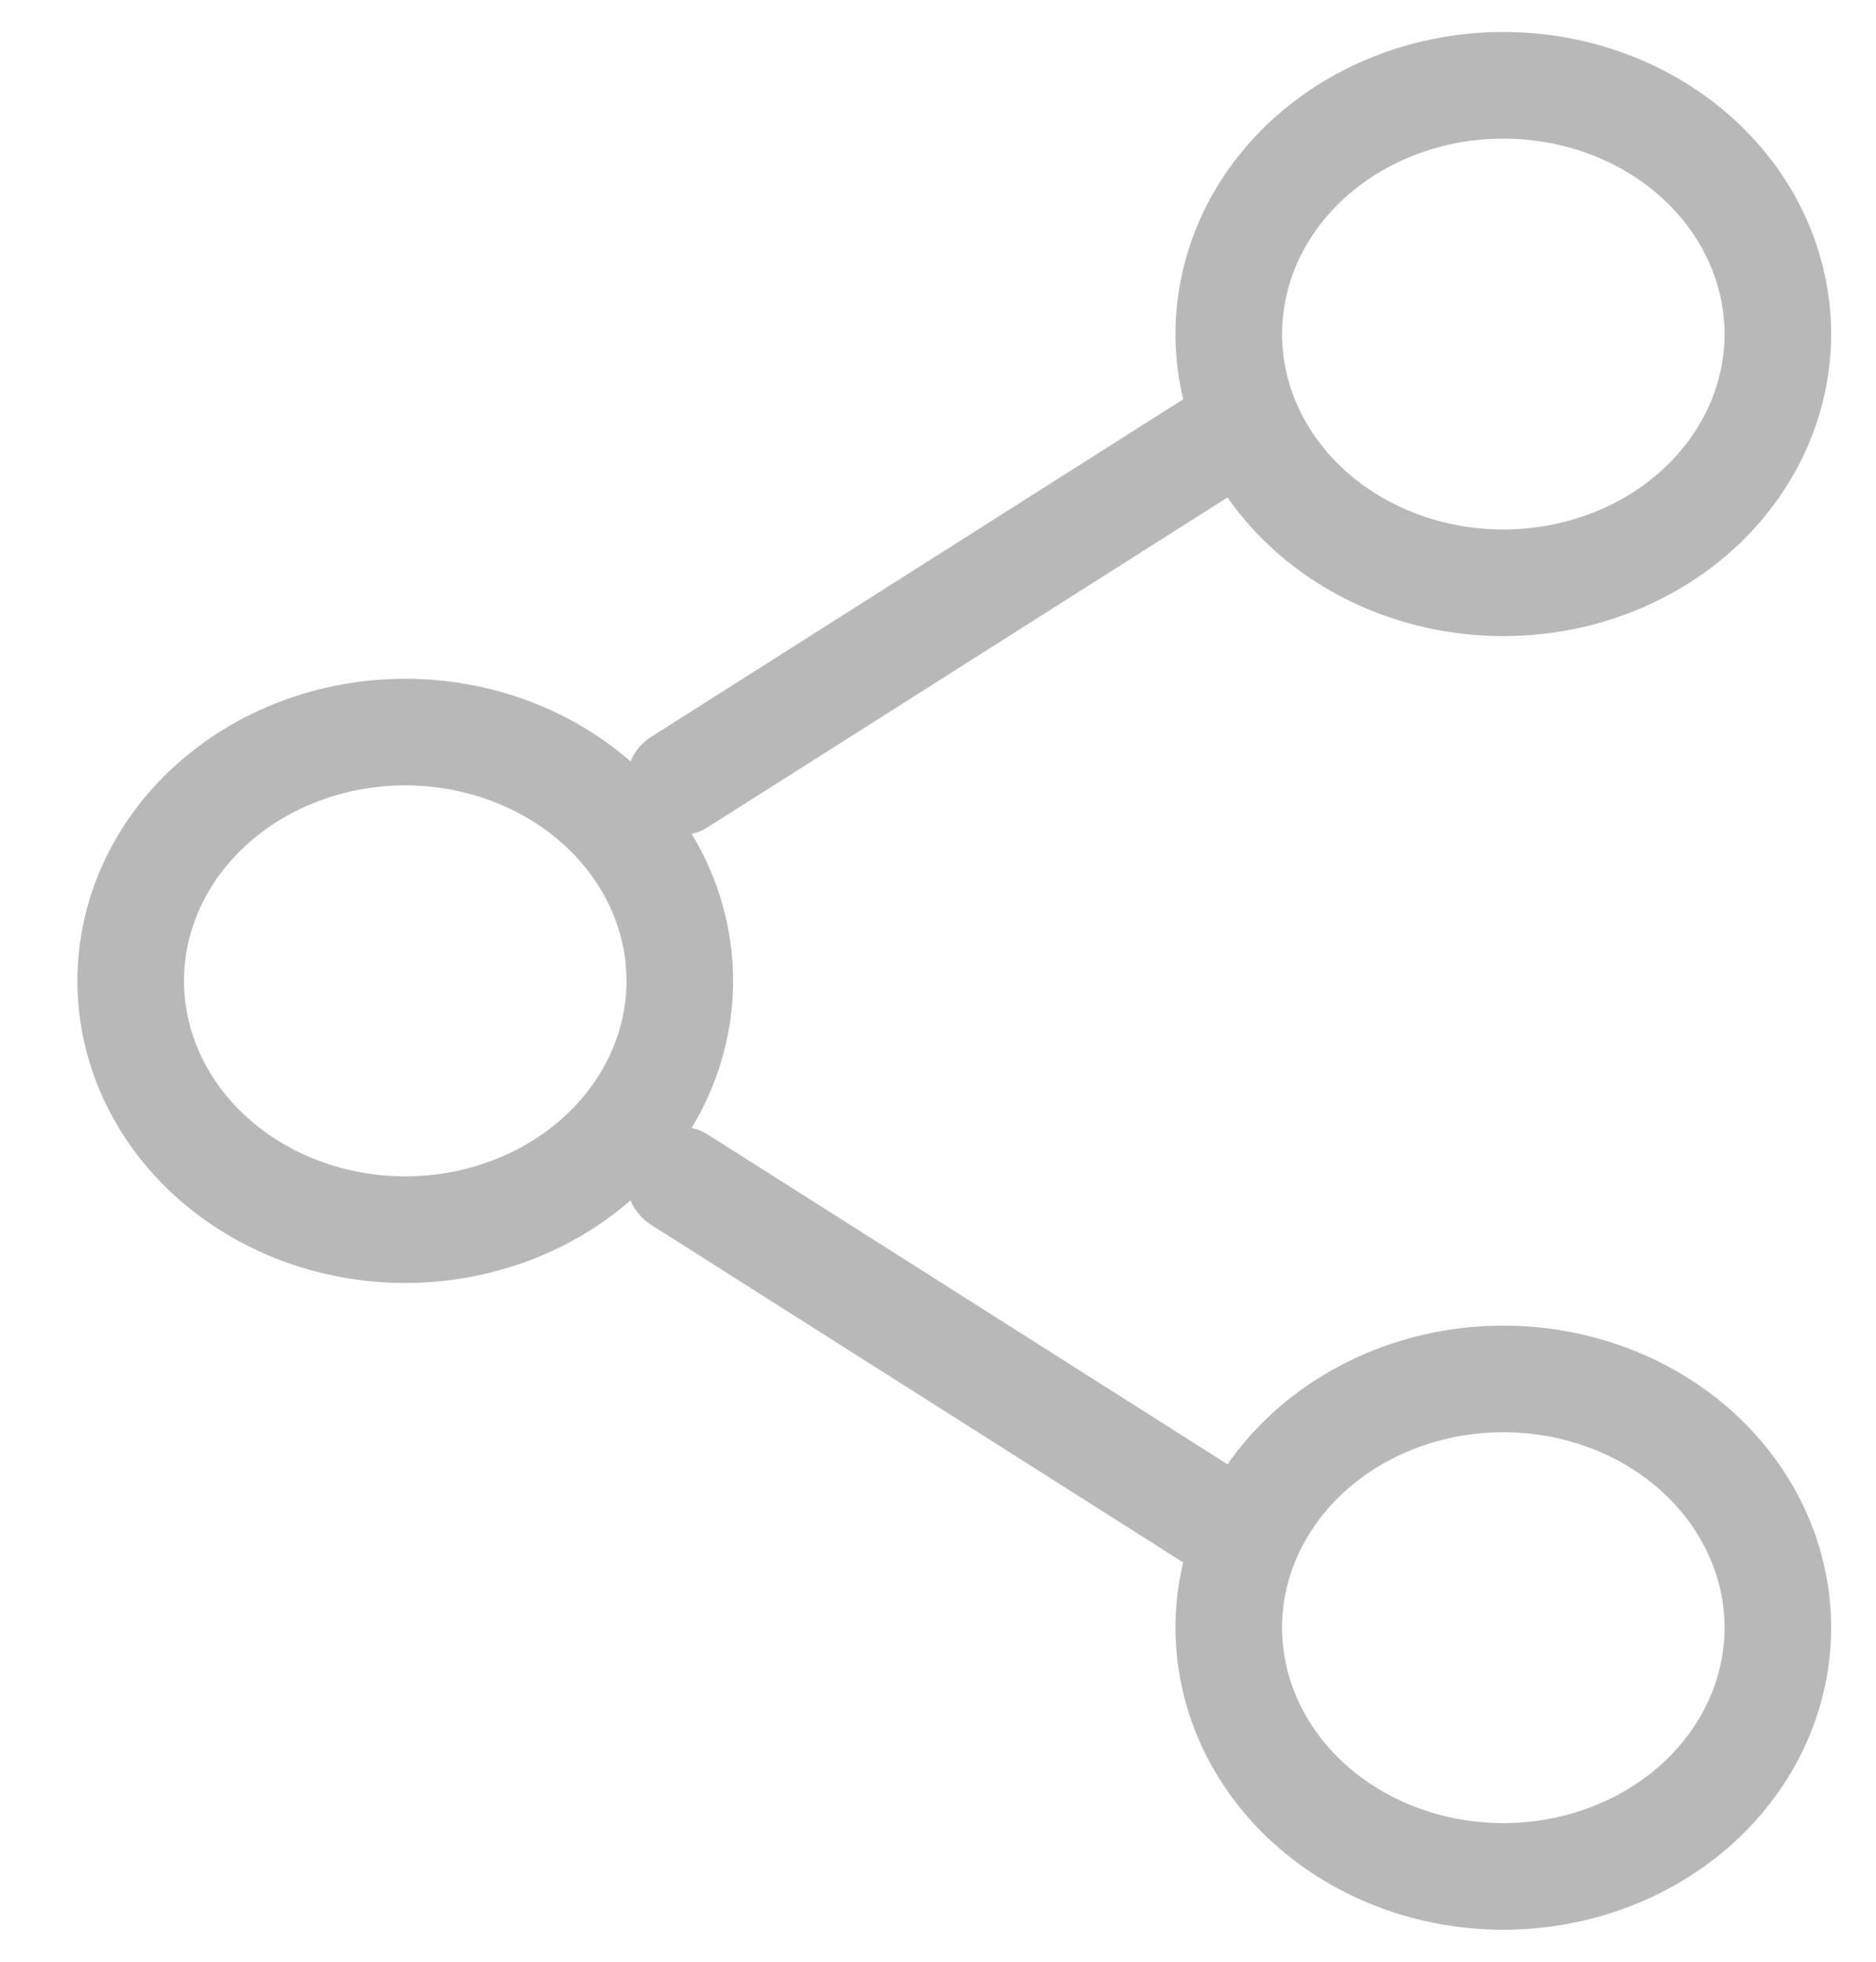
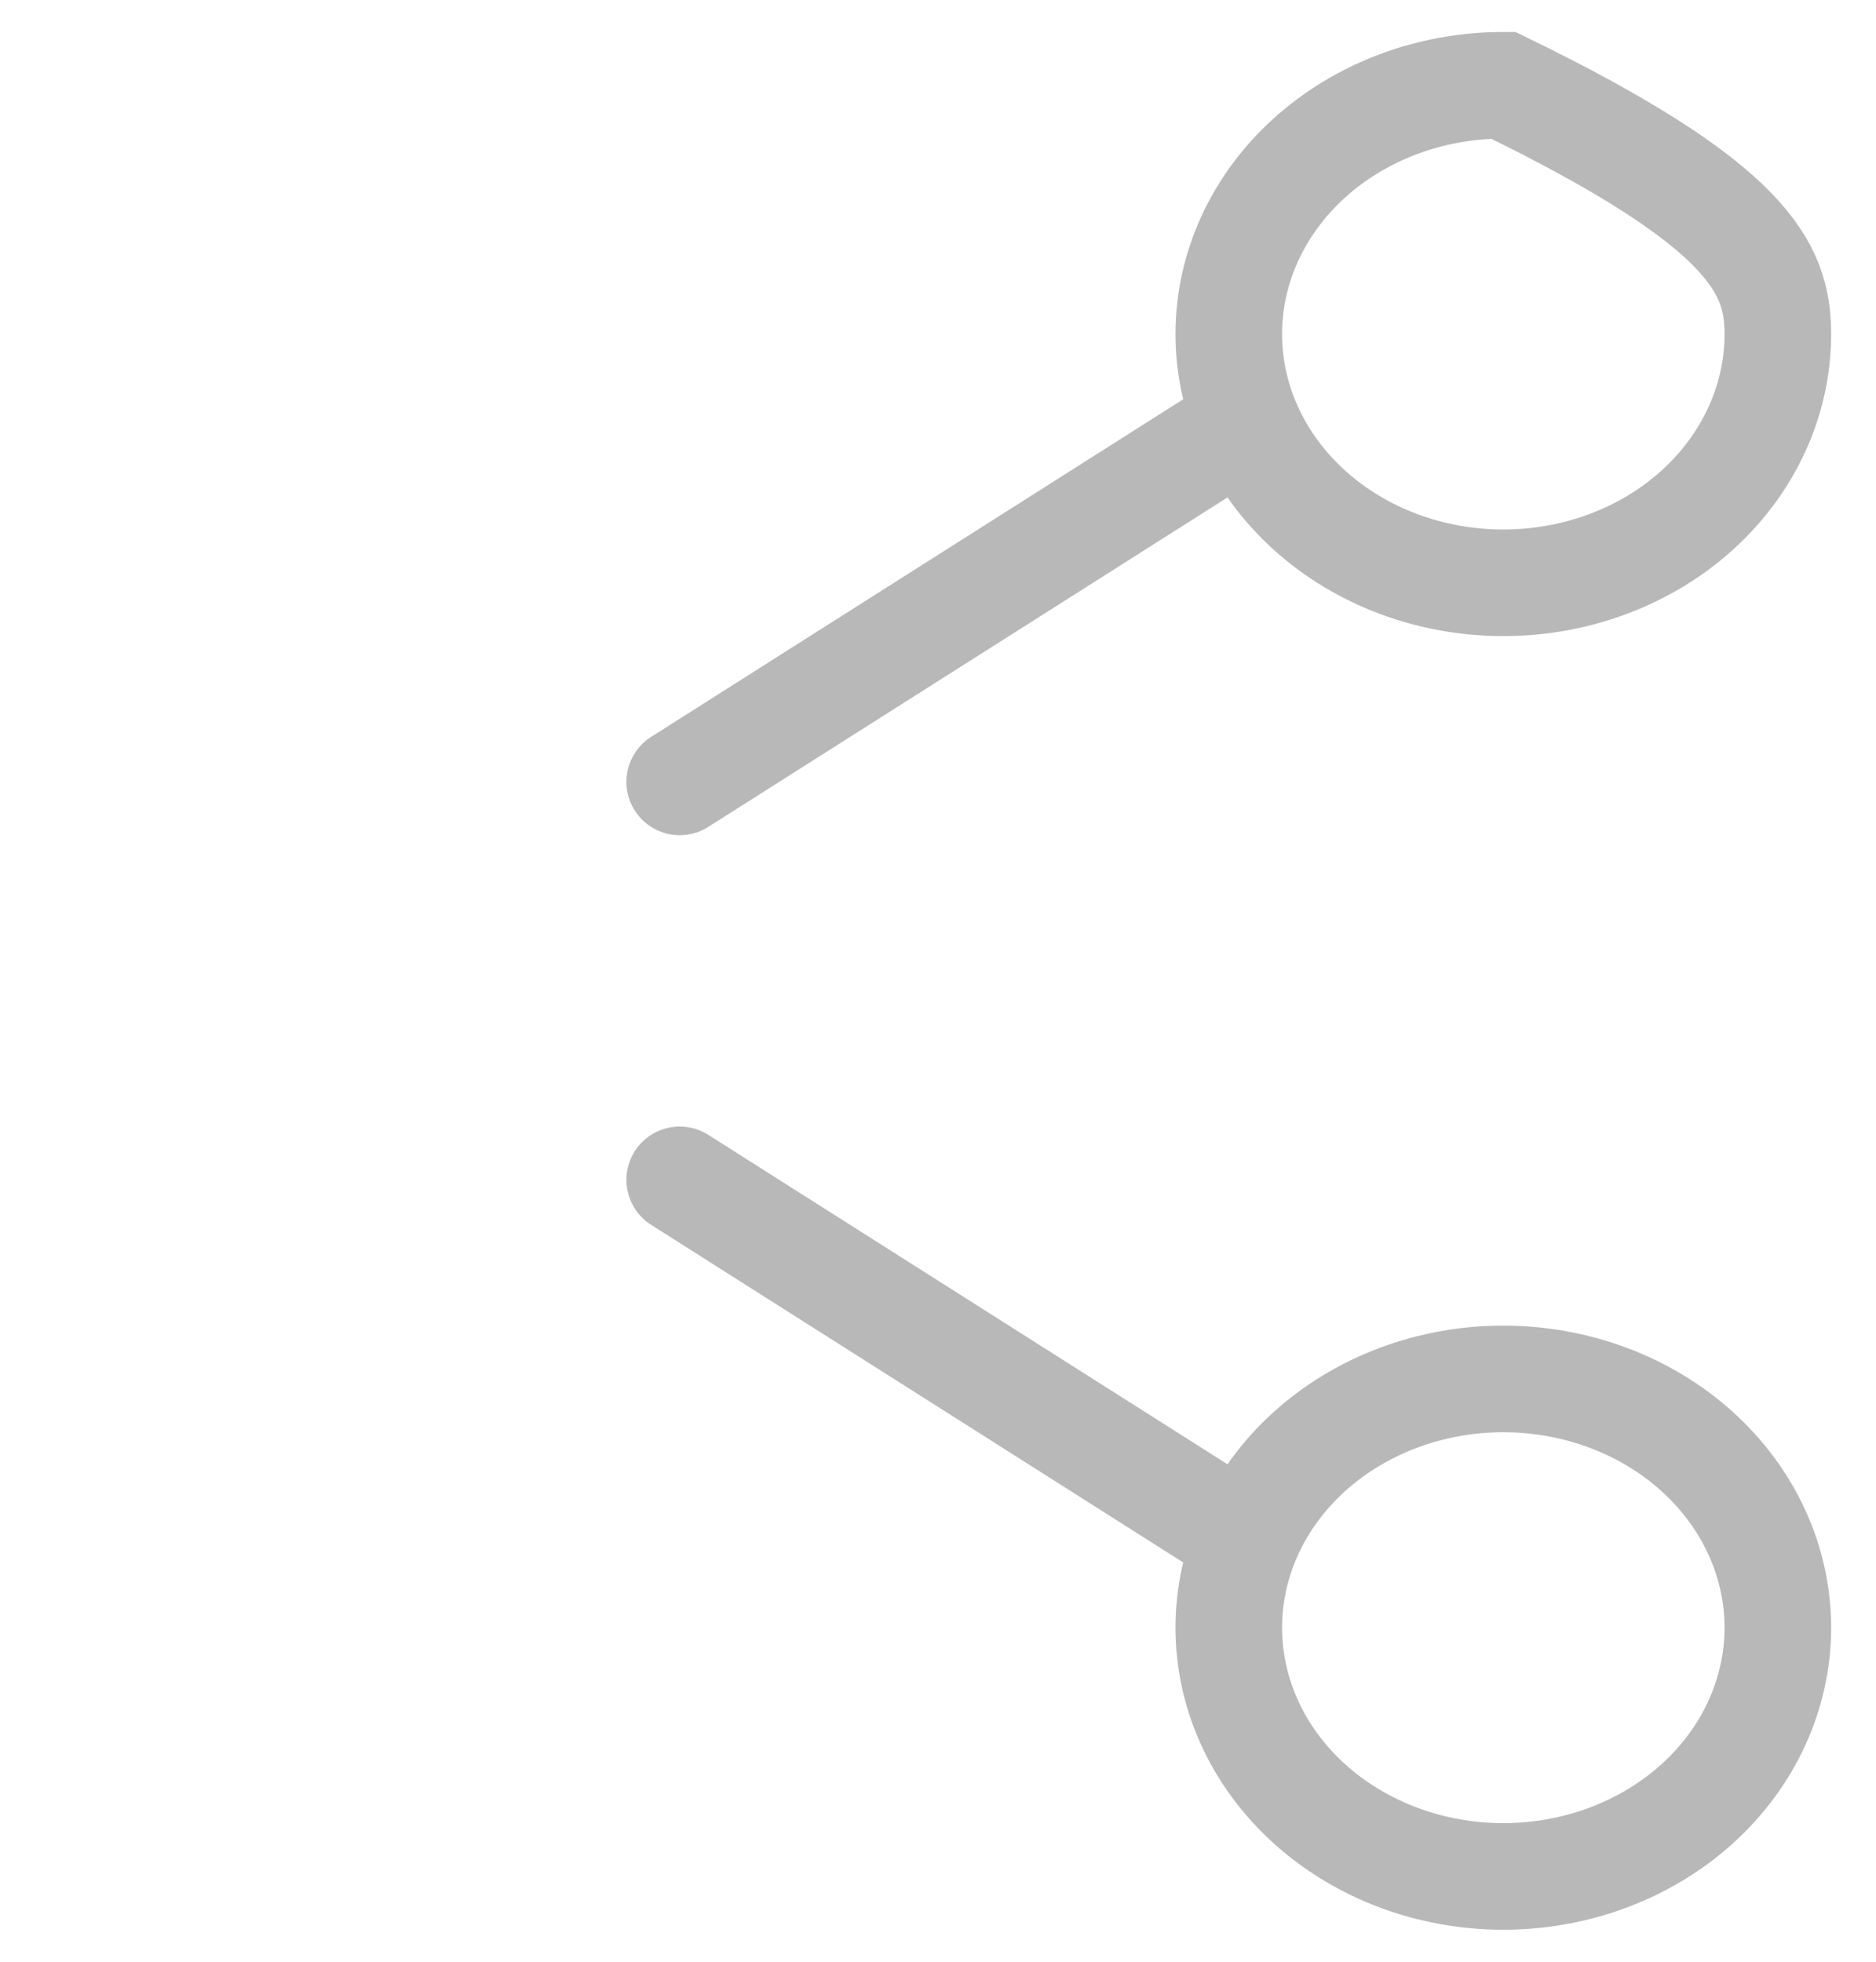
<svg xmlns="http://www.w3.org/2000/svg" width="22" height="23" viewBox="0 0 22 23" fill="none">
-   <path d="M7.972 11.5C7.972 12.274 7.632 13.015 7.029 13.562C6.425 14.109 5.606 14.417 4.752 14.417C3.899 14.417 3.08 14.109 2.476 13.562C1.872 13.015 1.533 12.274 1.533 11.5C1.533 10.726 1.872 9.985 2.476 9.438C3.08 8.891 3.899 8.583 4.752 8.583C5.606 8.583 6.425 8.891 7.029 9.438C7.632 9.985 7.972 10.726 7.972 11.5Z" stroke="#B8B8B8" stroke-width="1.25" />
  <path d="M14.409 5.083L7.971 9.167M14.409 17.917L7.971 13.833" stroke="#B8B8B8" stroke-width="1.25" stroke-linecap="round" />
-   <path d="M20.849 19.083C20.849 19.857 20.509 20.599 19.906 21.146C19.302 21.693 18.483 22 17.629 22C16.776 22 15.957 21.693 15.353 21.146C14.749 20.599 14.41 19.857 14.41 19.083C14.41 18.31 14.749 17.568 15.353 17.021C15.957 16.474 16.776 16.167 17.629 16.167C18.483 16.167 19.302 16.474 19.906 17.021C20.509 17.568 20.849 18.31 20.849 19.083ZM20.849 3.917C20.849 4.69 20.509 5.432 19.906 5.979C19.302 6.526 18.483 6.833 17.629 6.833C16.776 6.833 15.957 6.526 15.353 5.979C14.749 5.432 14.41 4.69 14.41 3.917C14.41 3.143 14.749 2.401 15.353 1.854C15.957 1.307 16.776 1 17.629 1C18.483 1 19.302 1.307 19.906 1.854C20.509 2.401 20.849 3.143 20.849 3.917Z" stroke="#B8B8B8" stroke-width="1.25" />
+   <path d="M20.849 19.083C20.849 19.857 20.509 20.599 19.906 21.146C19.302 21.693 18.483 22 17.629 22C16.776 22 15.957 21.693 15.353 21.146C14.749 20.599 14.41 19.857 14.41 19.083C14.41 18.31 14.749 17.568 15.353 17.021C15.957 16.474 16.776 16.167 17.629 16.167C18.483 16.167 19.302 16.474 19.906 17.021C20.509 17.568 20.849 18.31 20.849 19.083ZM20.849 3.917C20.849 4.69 20.509 5.432 19.906 5.979C19.302 6.526 18.483 6.833 17.629 6.833C16.776 6.833 15.957 6.526 15.353 5.979C14.749 5.432 14.41 4.69 14.41 3.917C14.41 3.143 14.749 2.401 15.353 1.854C15.957 1.307 16.776 1 17.629 1C20.509 2.401 20.849 3.143 20.849 3.917Z" stroke="#B8B8B8" stroke-width="1.25" />
</svg>